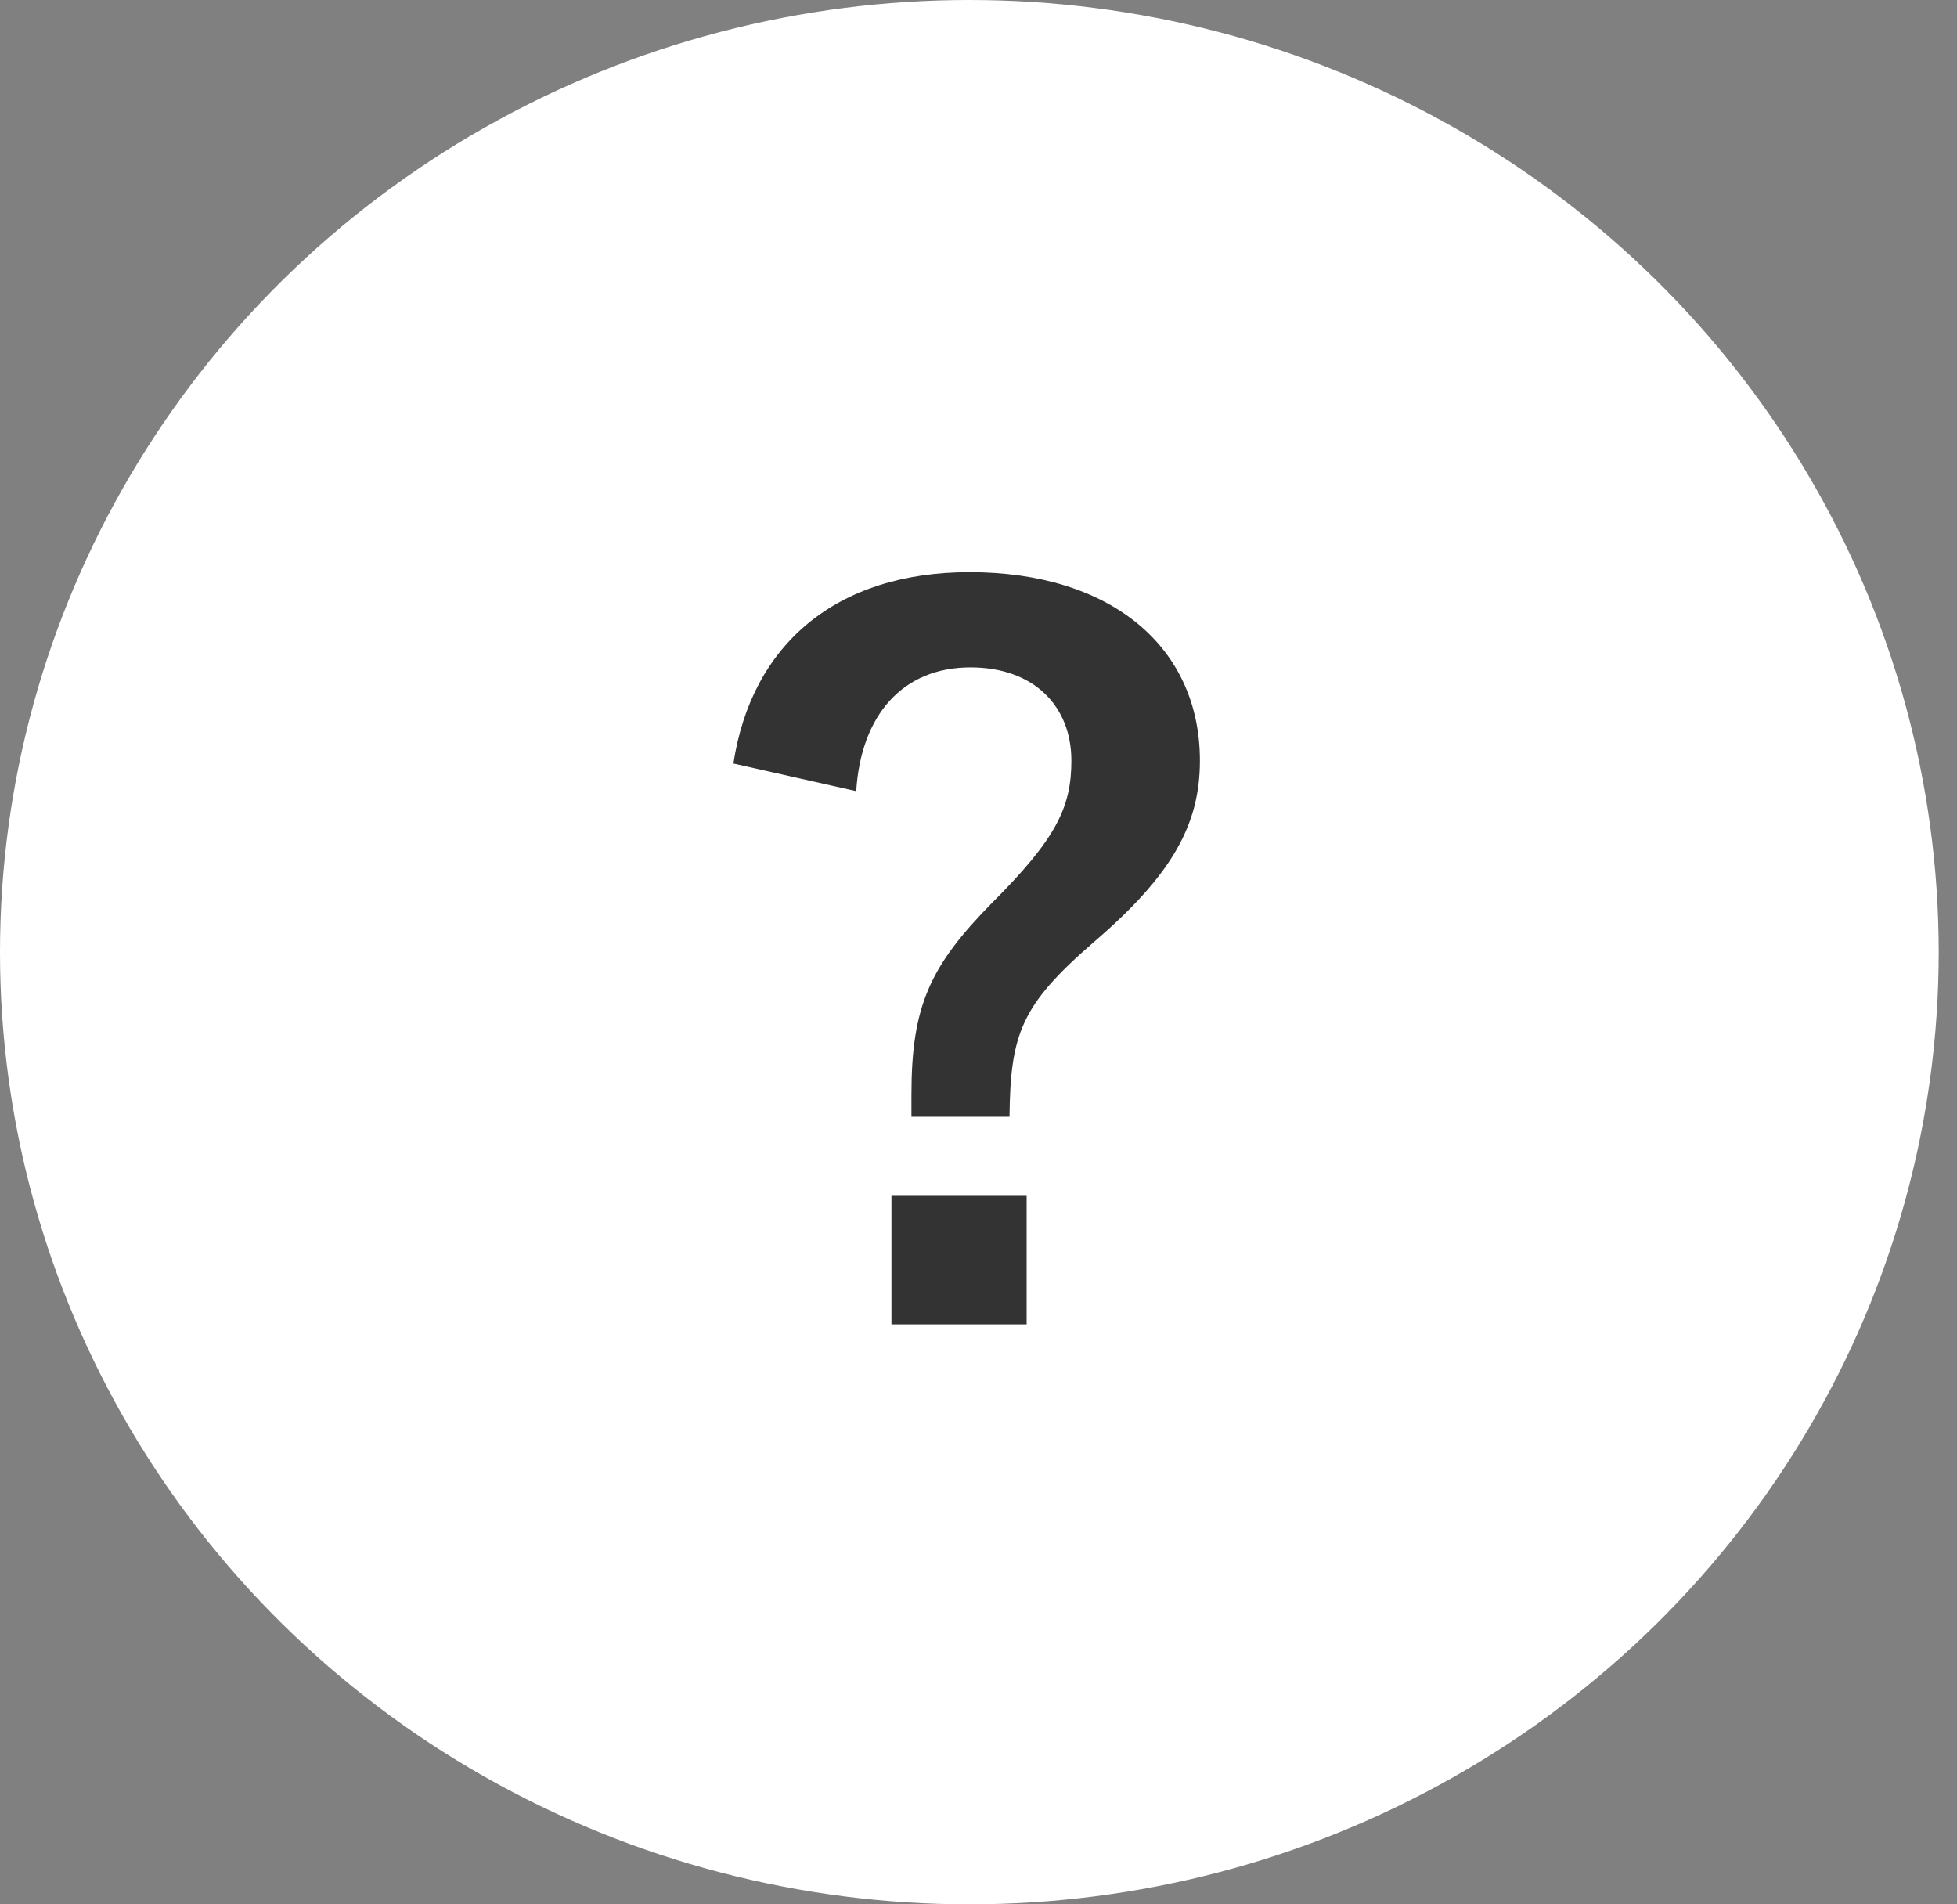
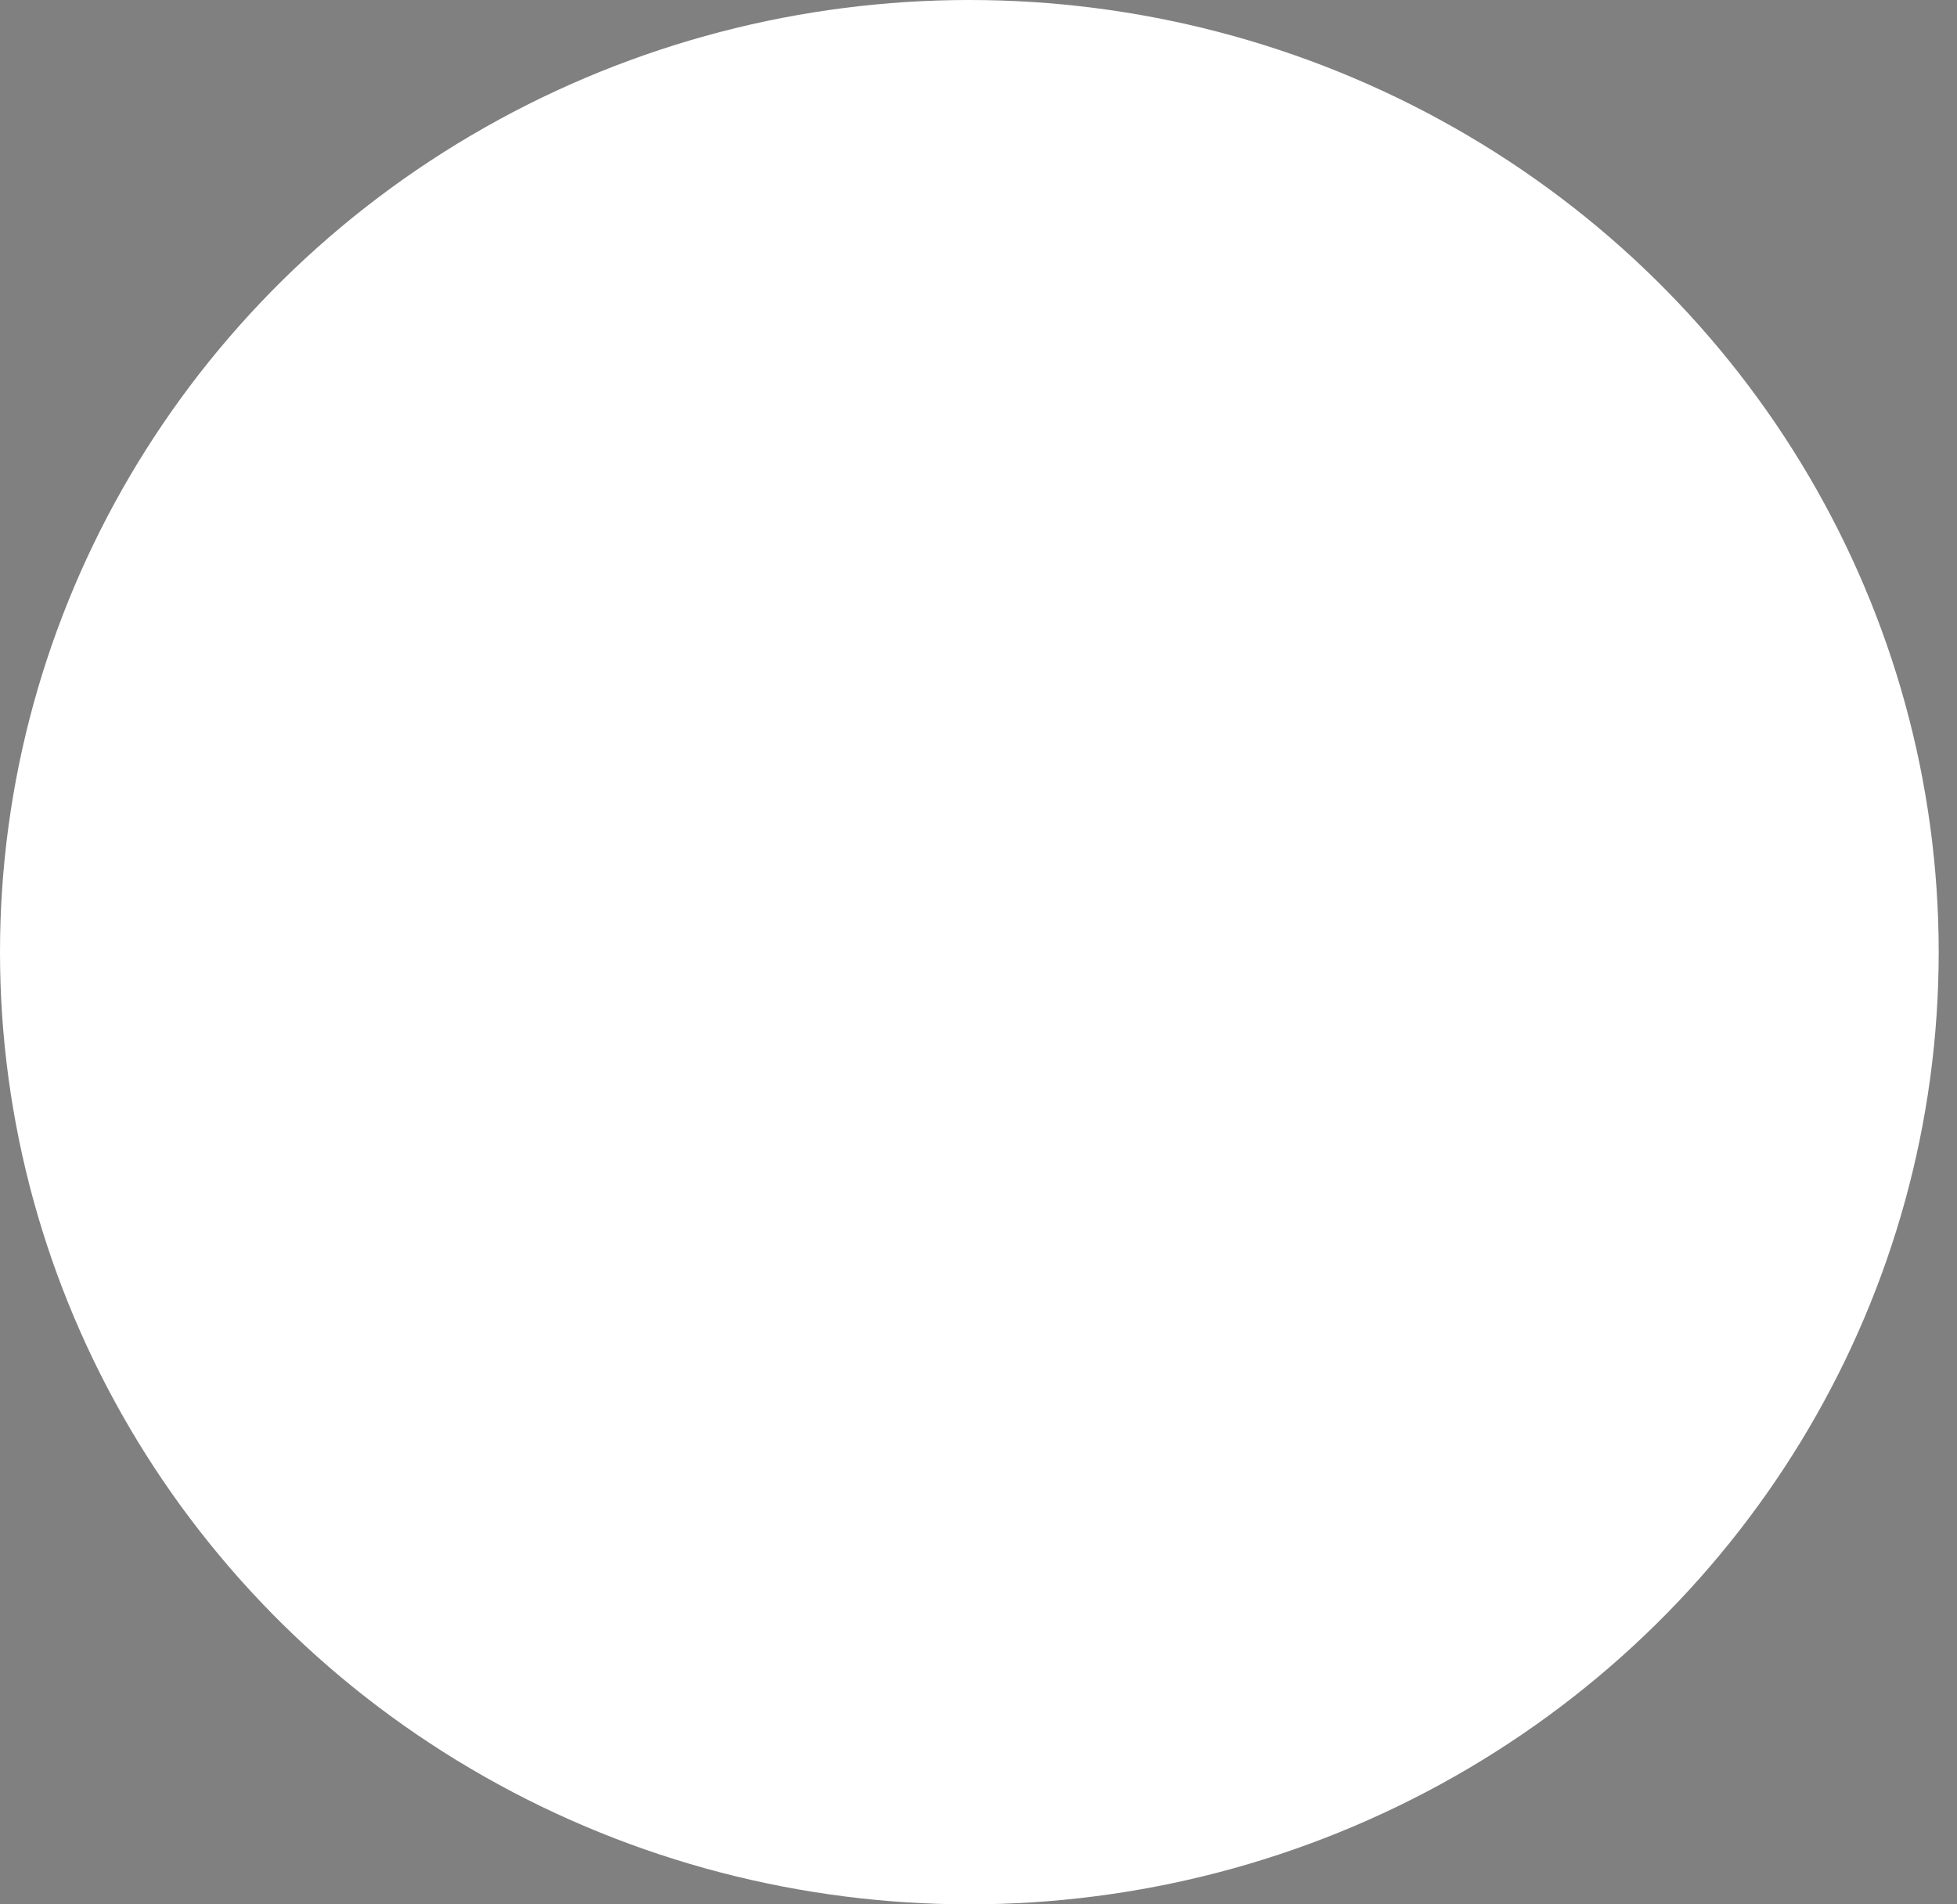
<svg xmlns="http://www.w3.org/2000/svg" width="37" height="36" viewBox="0 0 37 36" fill="none">
  <rect x="0" y="0" width="37" height="36" fill="#808080" stroke="none" />
  <ellipse cx="18.327" cy="18" rx="18.327" ry="18" fill="white" />
-   <path d="M16.188 14.956L13.866 14.434C14.208 12.184 15.81 10.816 18.33 10.816C20.994 10.816 22.686 12.22 22.686 14.38C22.686 15.586 22.164 16.54 20.67 17.818C19.302 19.006 19.104 19.546 19.086 21.112H17.232V20.698C17.232 19.024 17.574 18.268 18.762 17.062C19.968 15.856 20.256 15.262 20.256 14.38C20.256 13.354 19.554 12.616 18.348 12.616C17.07 12.616 16.278 13.516 16.188 14.956ZM19.41 22.606V25.036H16.854V22.606H19.41Z" fill="#333333" />
</svg>